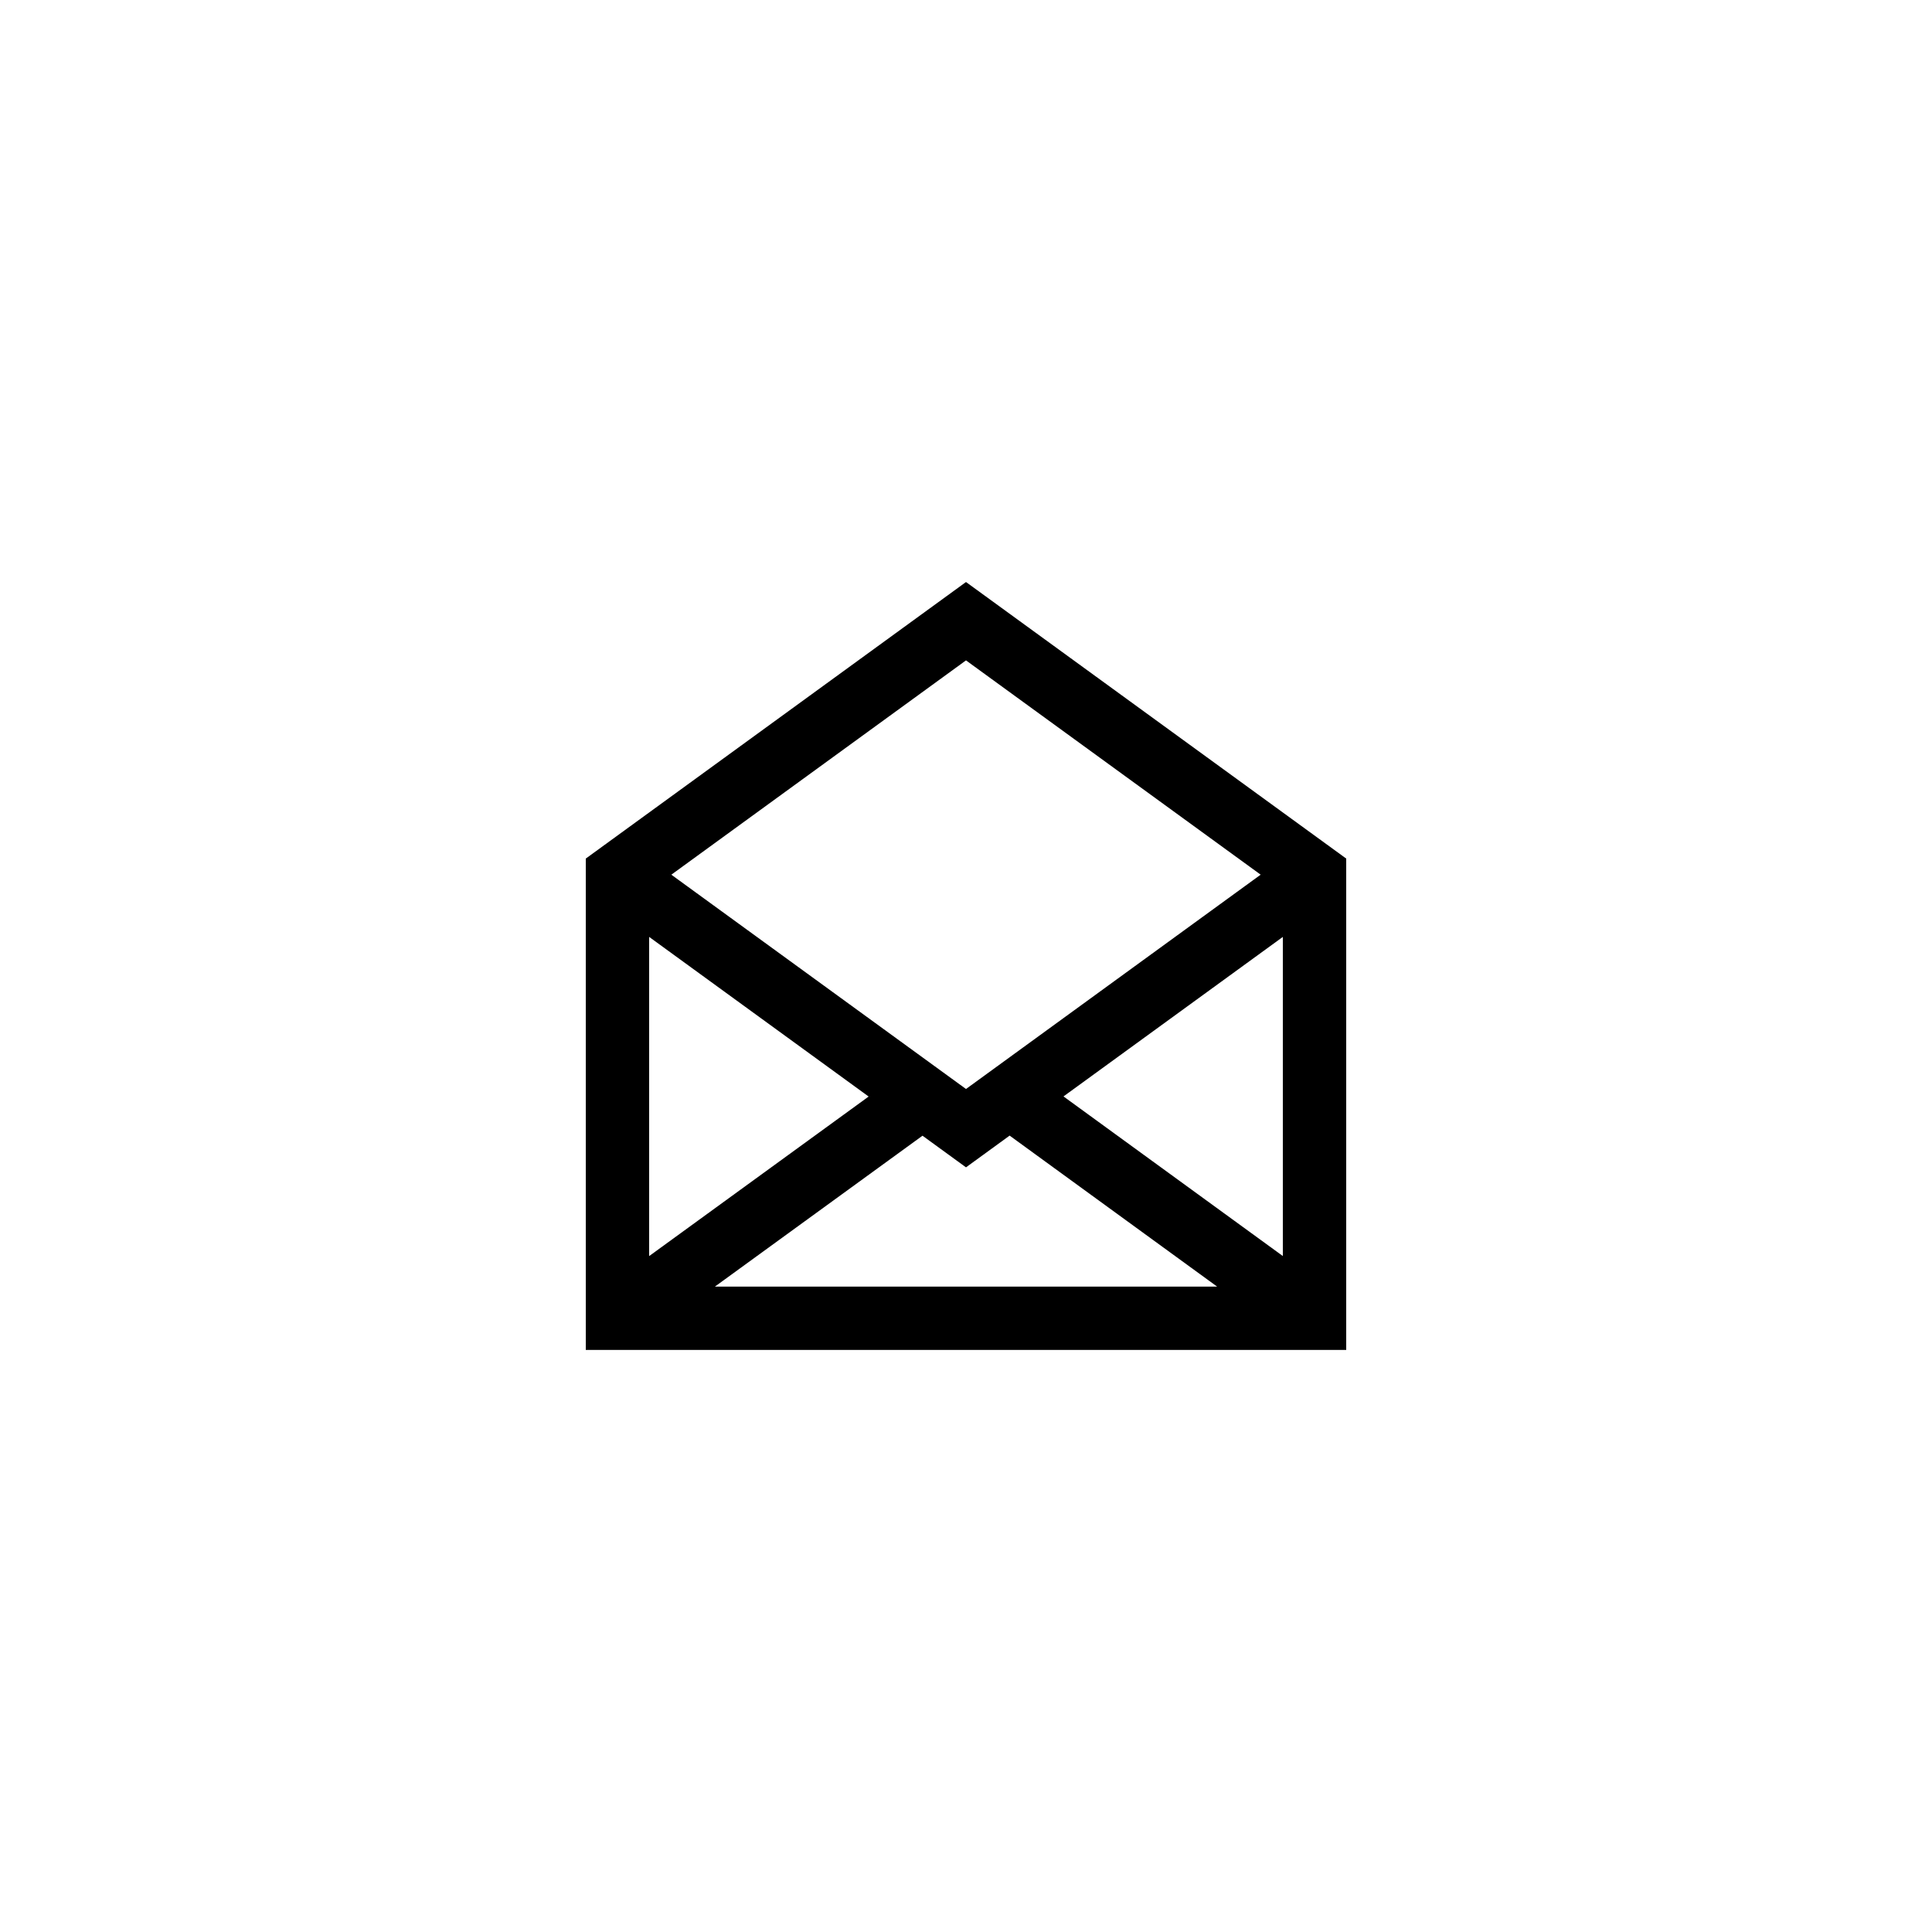
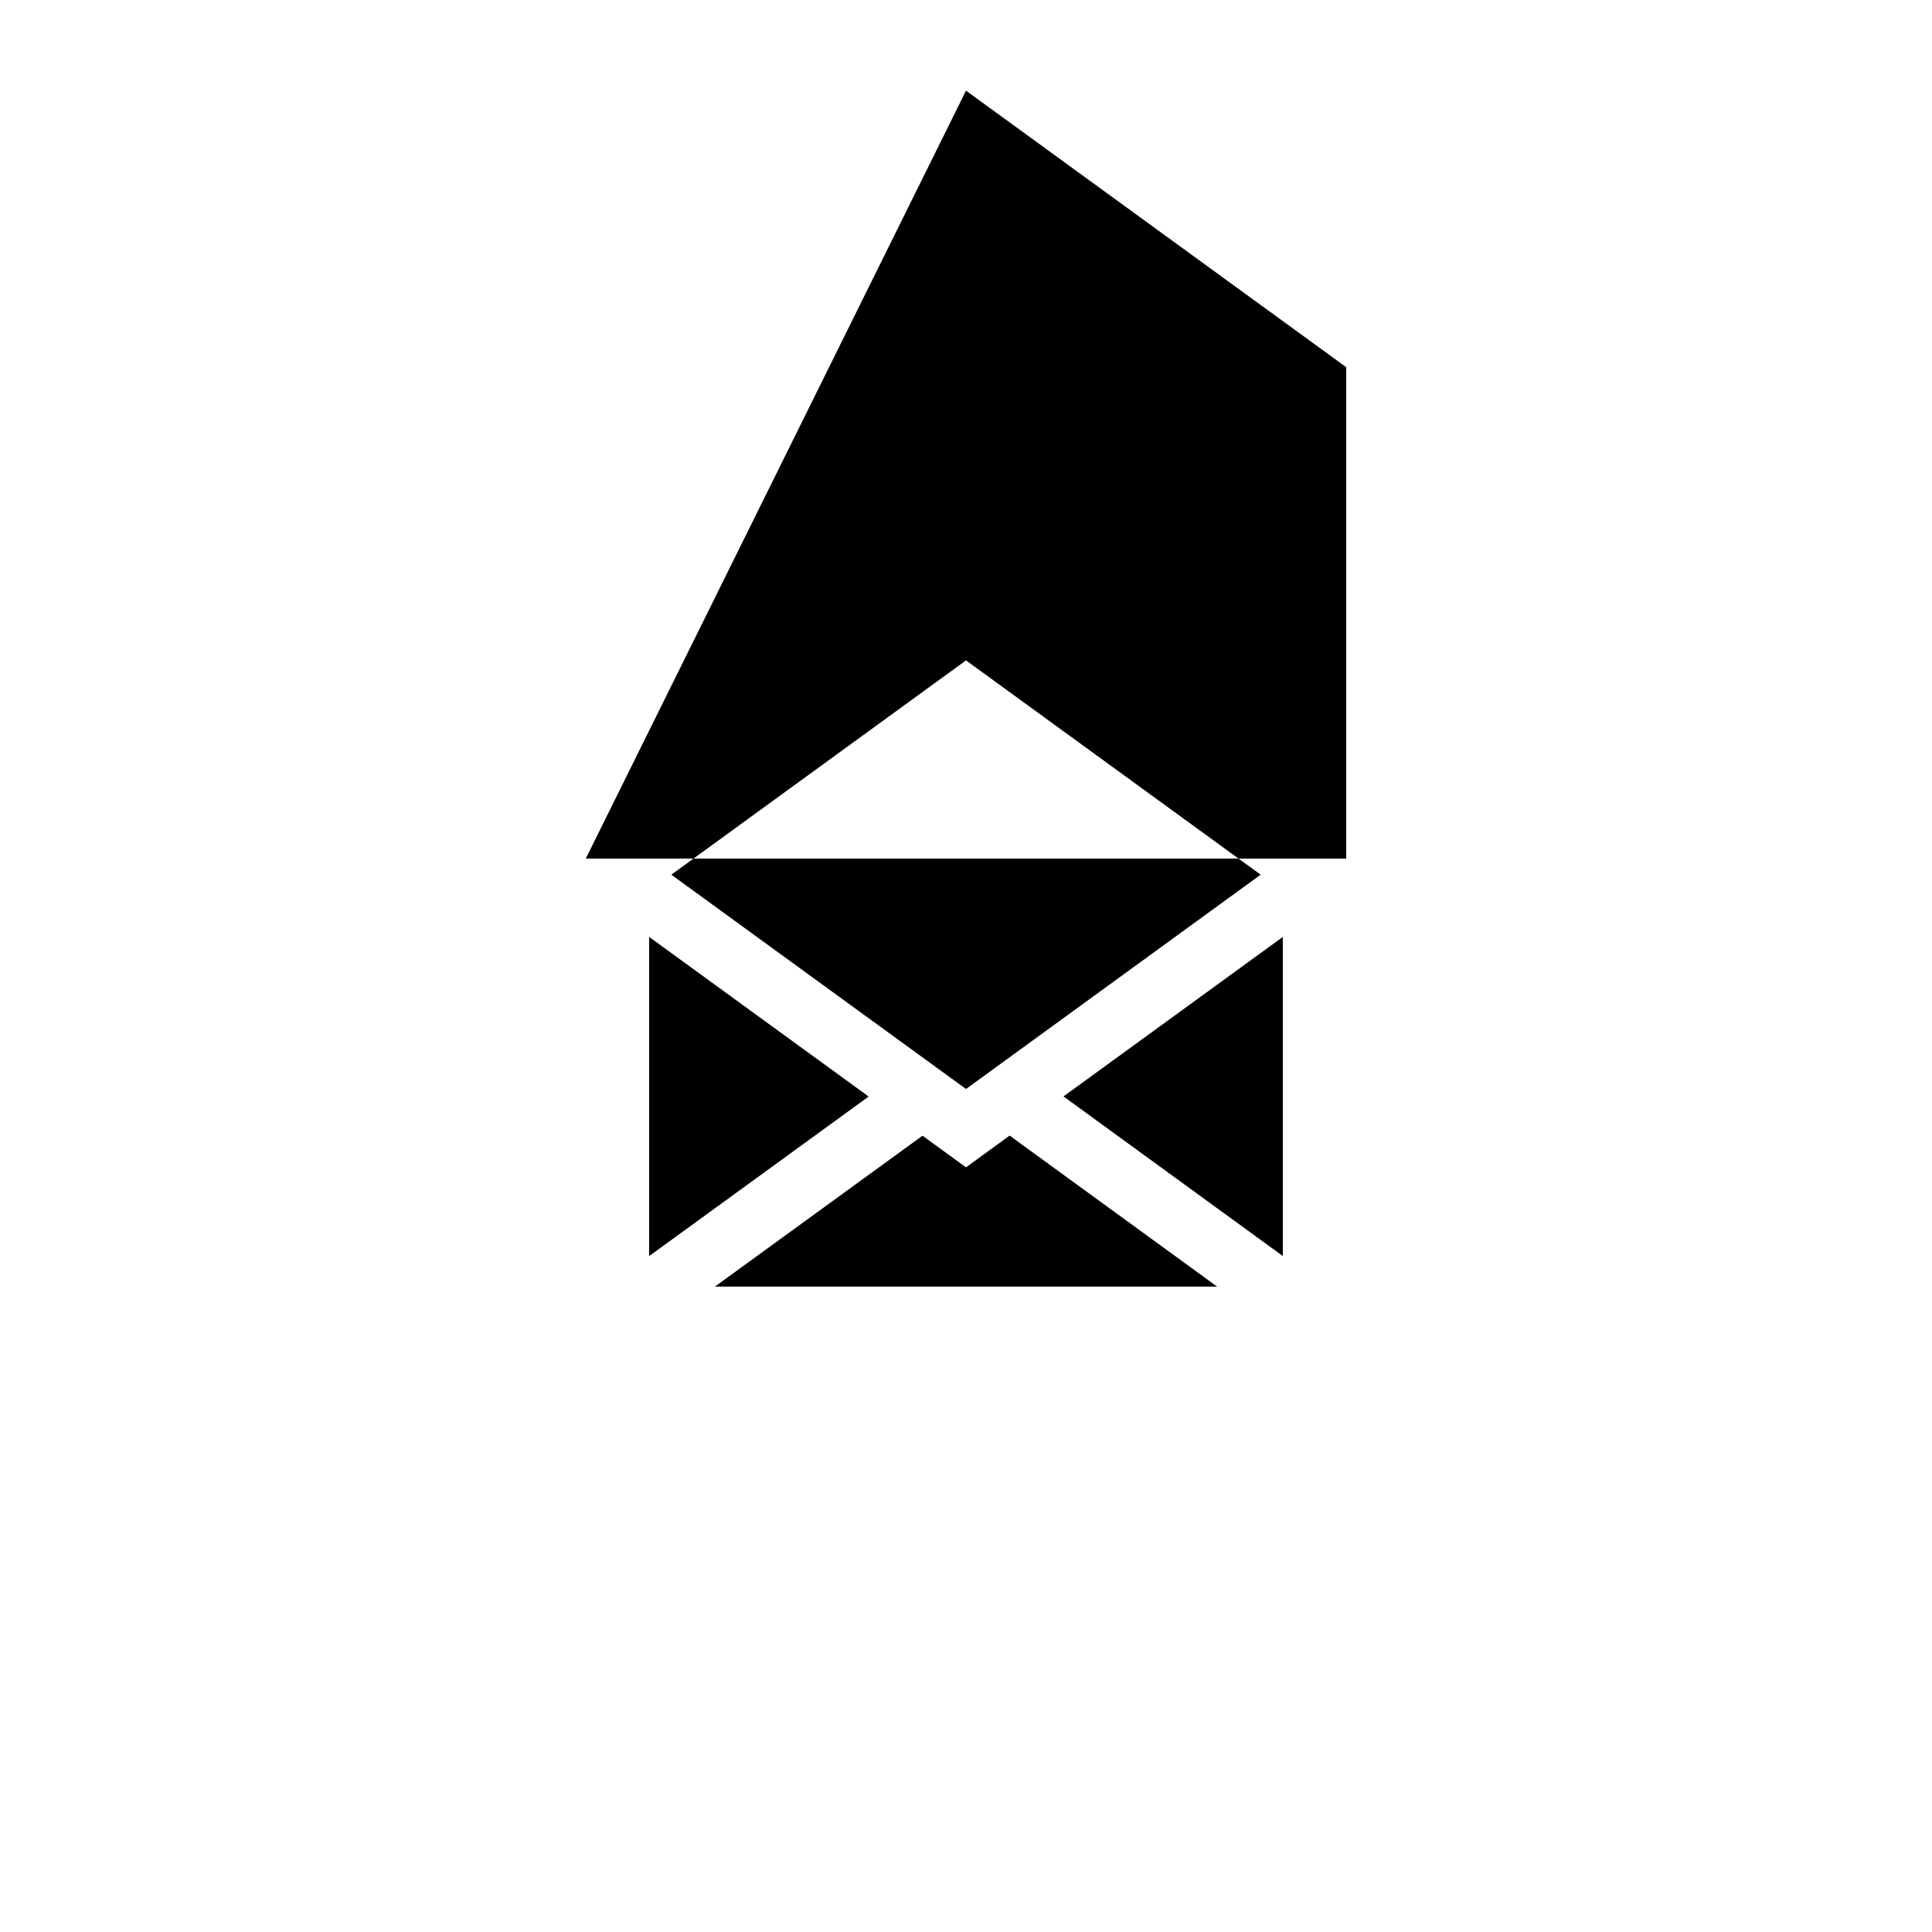
<svg xmlns="http://www.w3.org/2000/svg" fill="#000000" width="800px" height="800px" version="1.1" viewBox="144 144 512 512">
-   <path d="m299.24 371.53v130.22h201.52v-130.22l-100.76-73.285zm178.85 4.269-78.09 56.797-78.09-56.793 78.09-56.793zm-103.89 58.797-58.168 42.281v-84.586zm14.273 10.379 11.527 8.383 11.562-8.41 54.988 40.012h-133.09zm37.363-10.41 58.129-42.273v84.57z" />
+   <path d="m299.24 371.53h201.52v-130.22l-100.76-73.285zm178.85 4.269-78.09 56.797-78.09-56.793 78.09-56.793zm-103.89 58.797-58.168 42.281v-84.586zm14.273 10.379 11.527 8.383 11.562-8.41 54.988 40.012h-133.09zm37.363-10.41 58.129-42.273v84.57z" />
</svg>